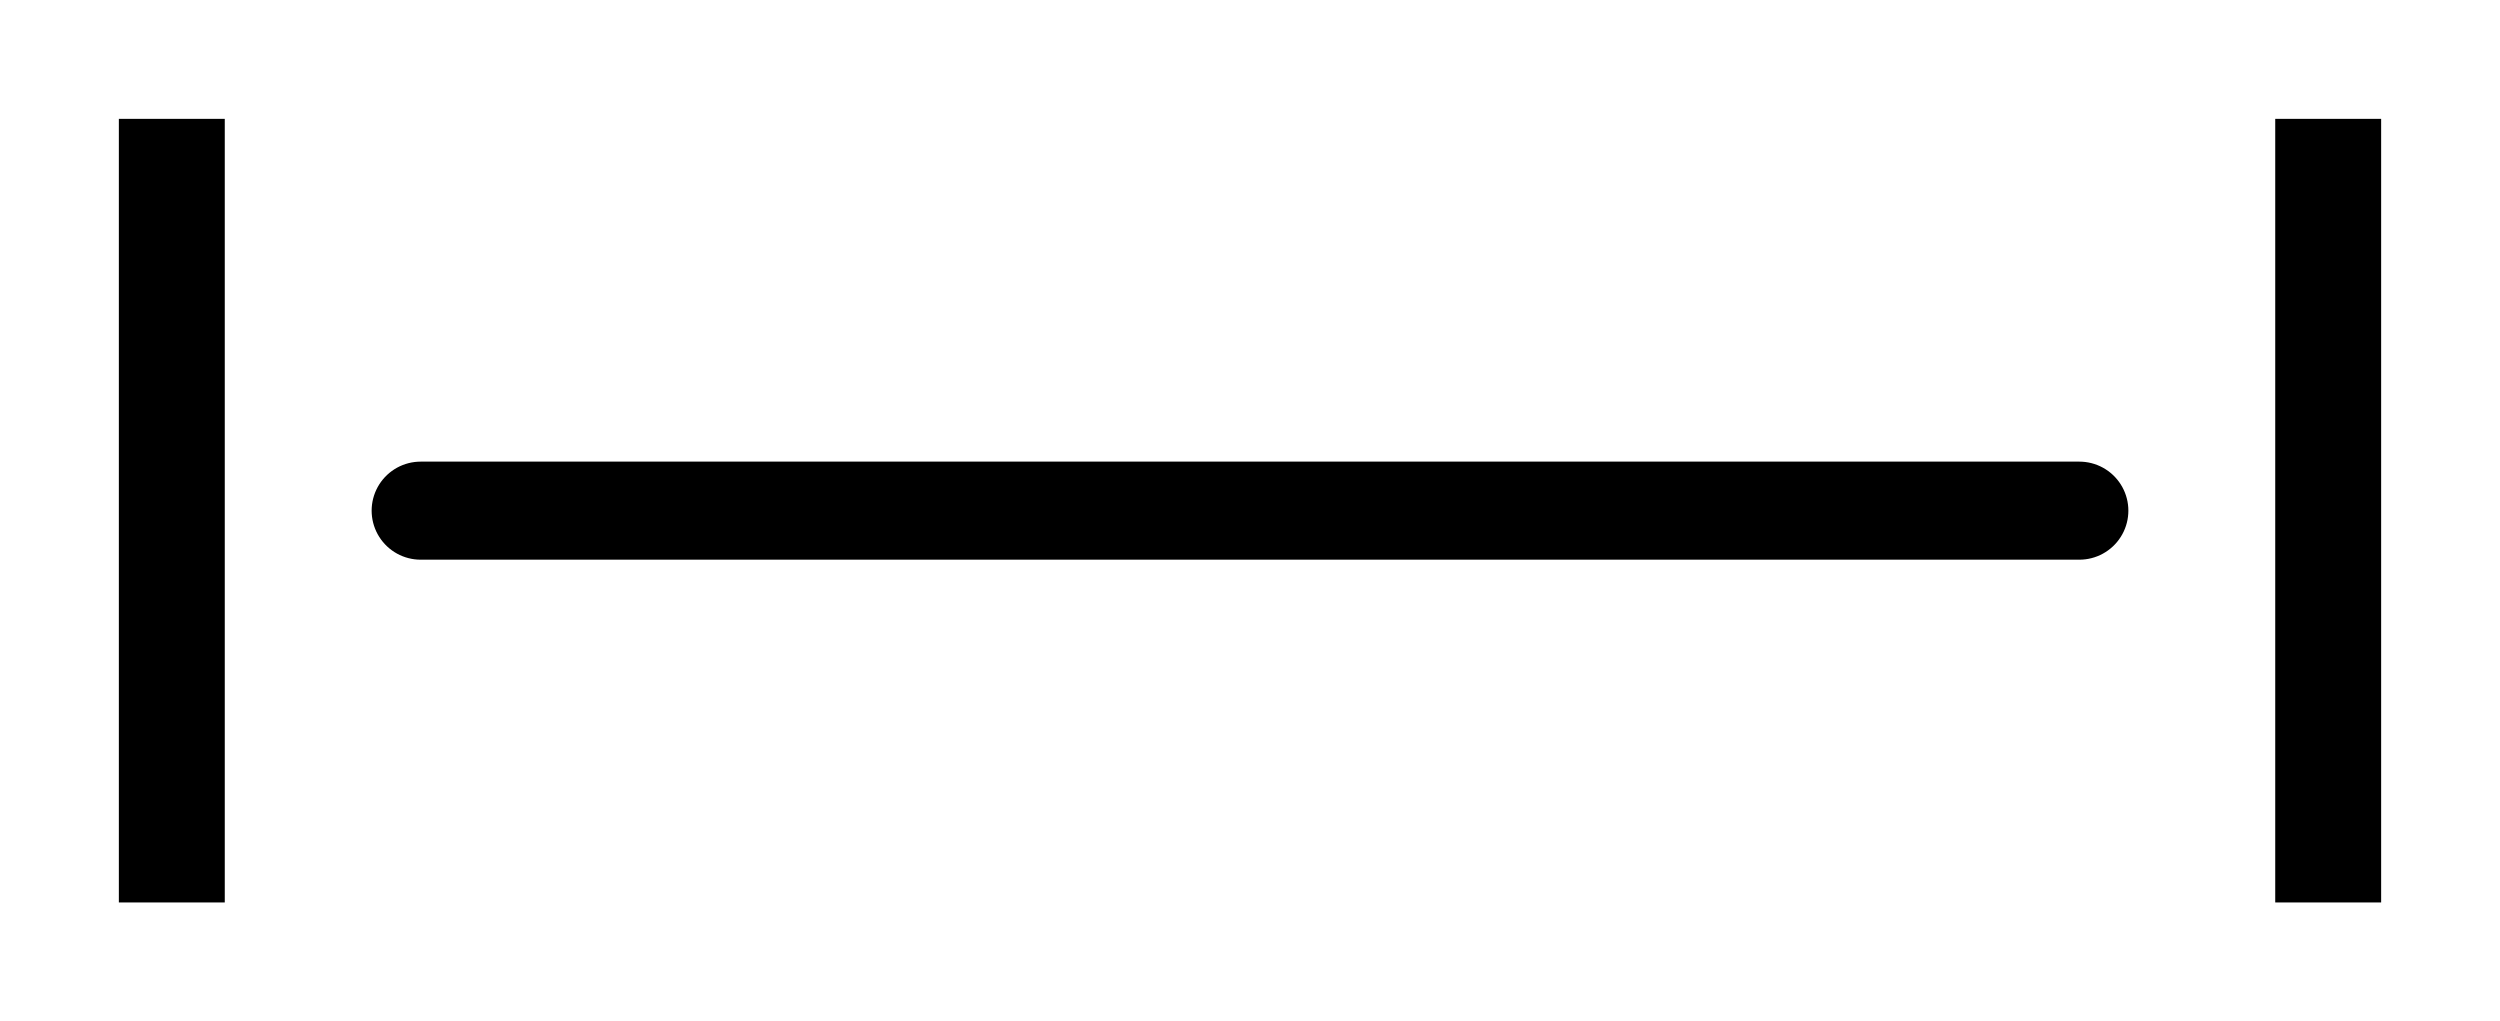
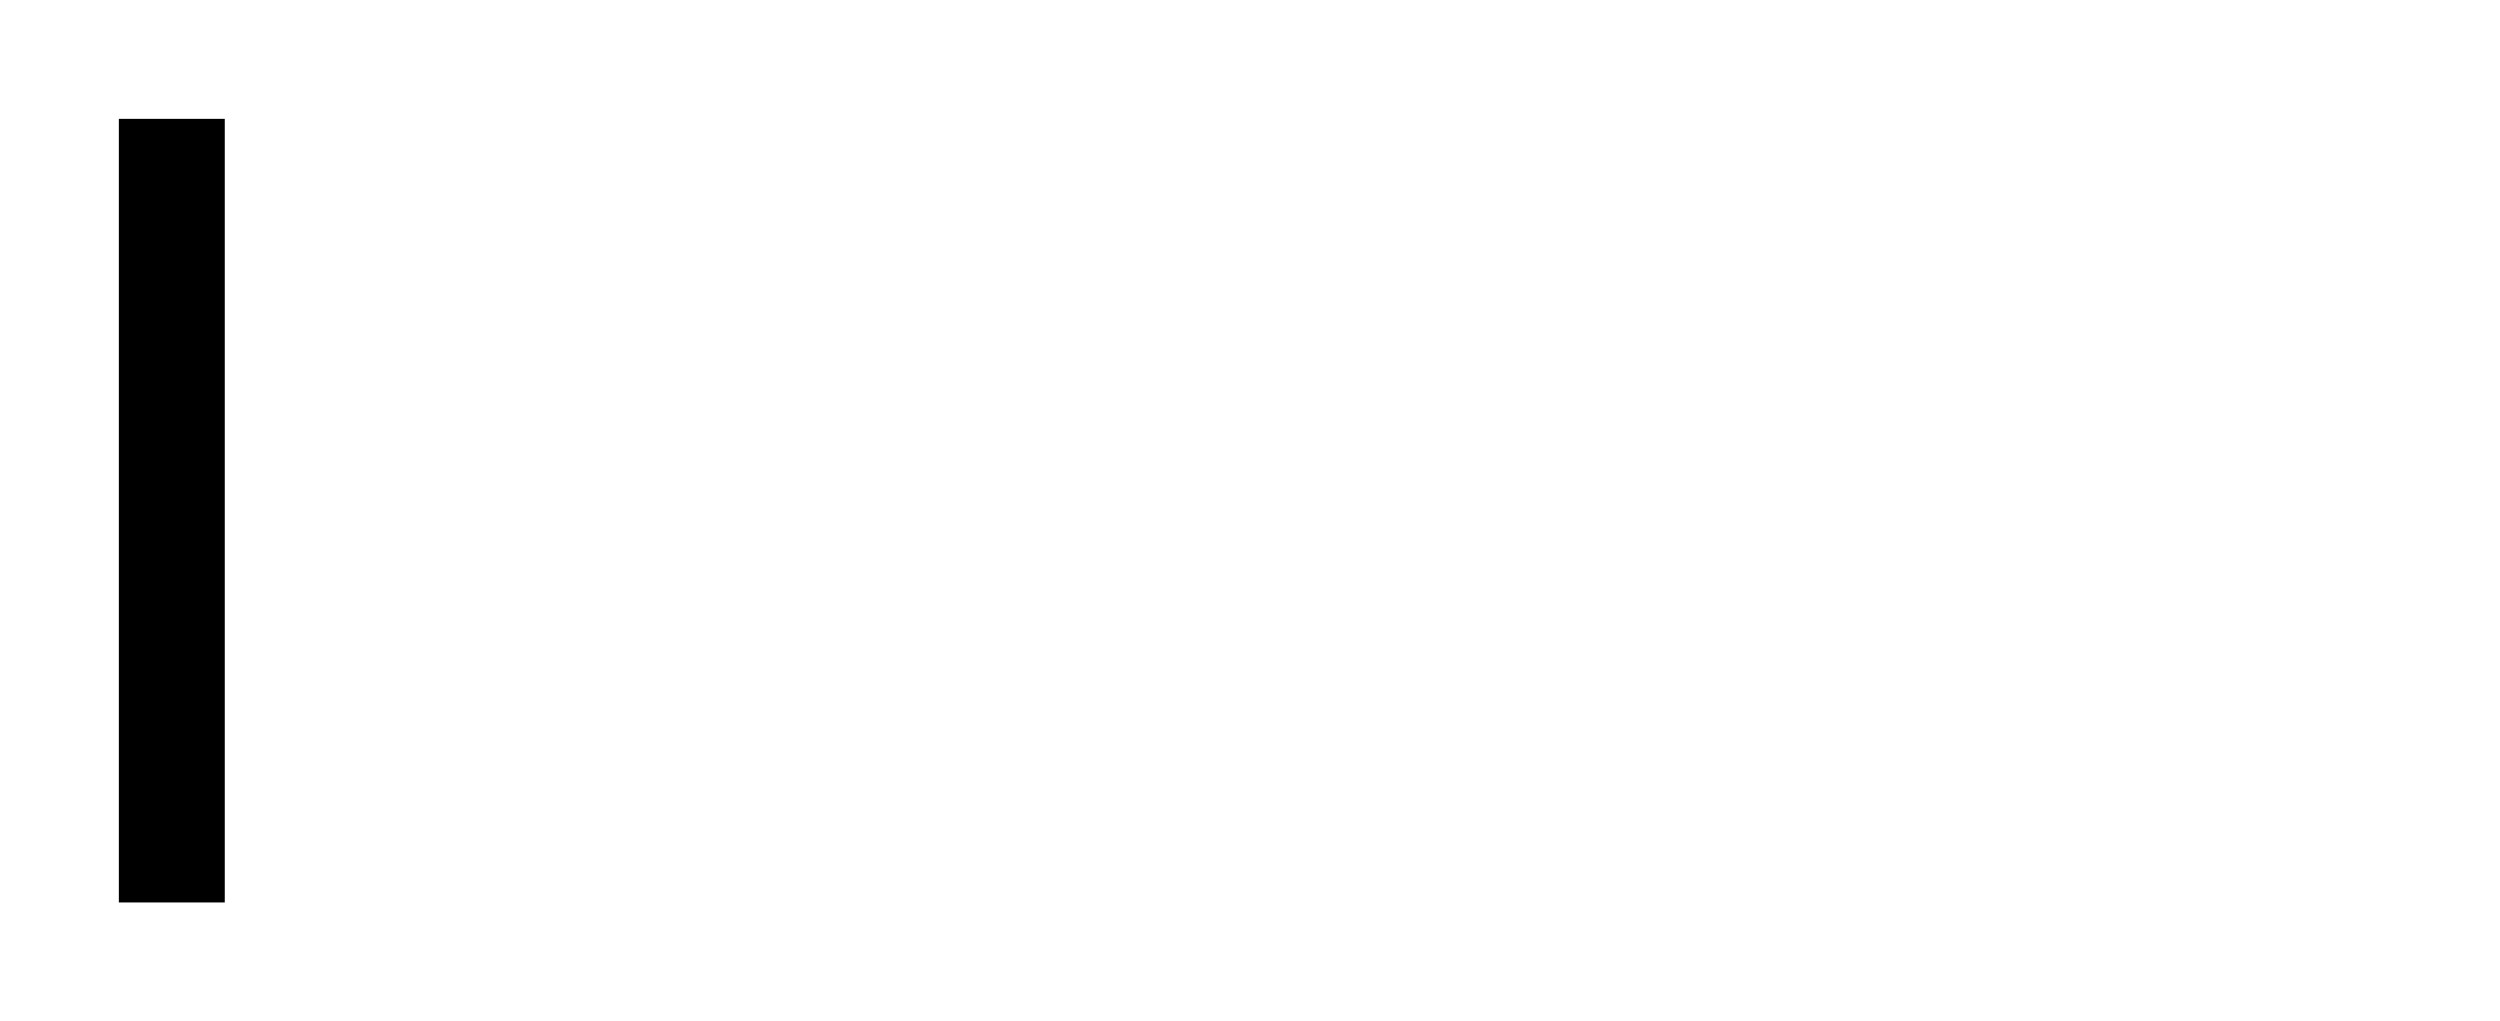
<svg xmlns="http://www.w3.org/2000/svg" version="1.2" width="11.779mm" height="4.812mm" viewBox="0 0 11.779 4.812">
  <desc>Generated by the Chemistry Development Kit (http://github.com/cdk)</desc>
  <g stroke-linecap="round" stroke-linejoin="round" stroke="#000000" stroke-width=".462" fill="#000000">
-     <rect x=".0" y=".0" width="12.0" height="5.0" fill="#FFFFFF" stroke="none" />
    <g id="mol1" class="mol">
-       <line id="mol1bnd1" class="bond" x1="1.982" y1="2.406" x2="9.797" y2="2.406" />
      <path id="mol1atm1" class="atom" d="M.56 .56h.499v3.692h-.499v-3.692z" stroke="none" />
-       <path id="mol1atm2" class="atom" d="M10.72 .56h.499v3.692h-.499v-3.692z" stroke="none" />
    </g>
  </g>
</svg>